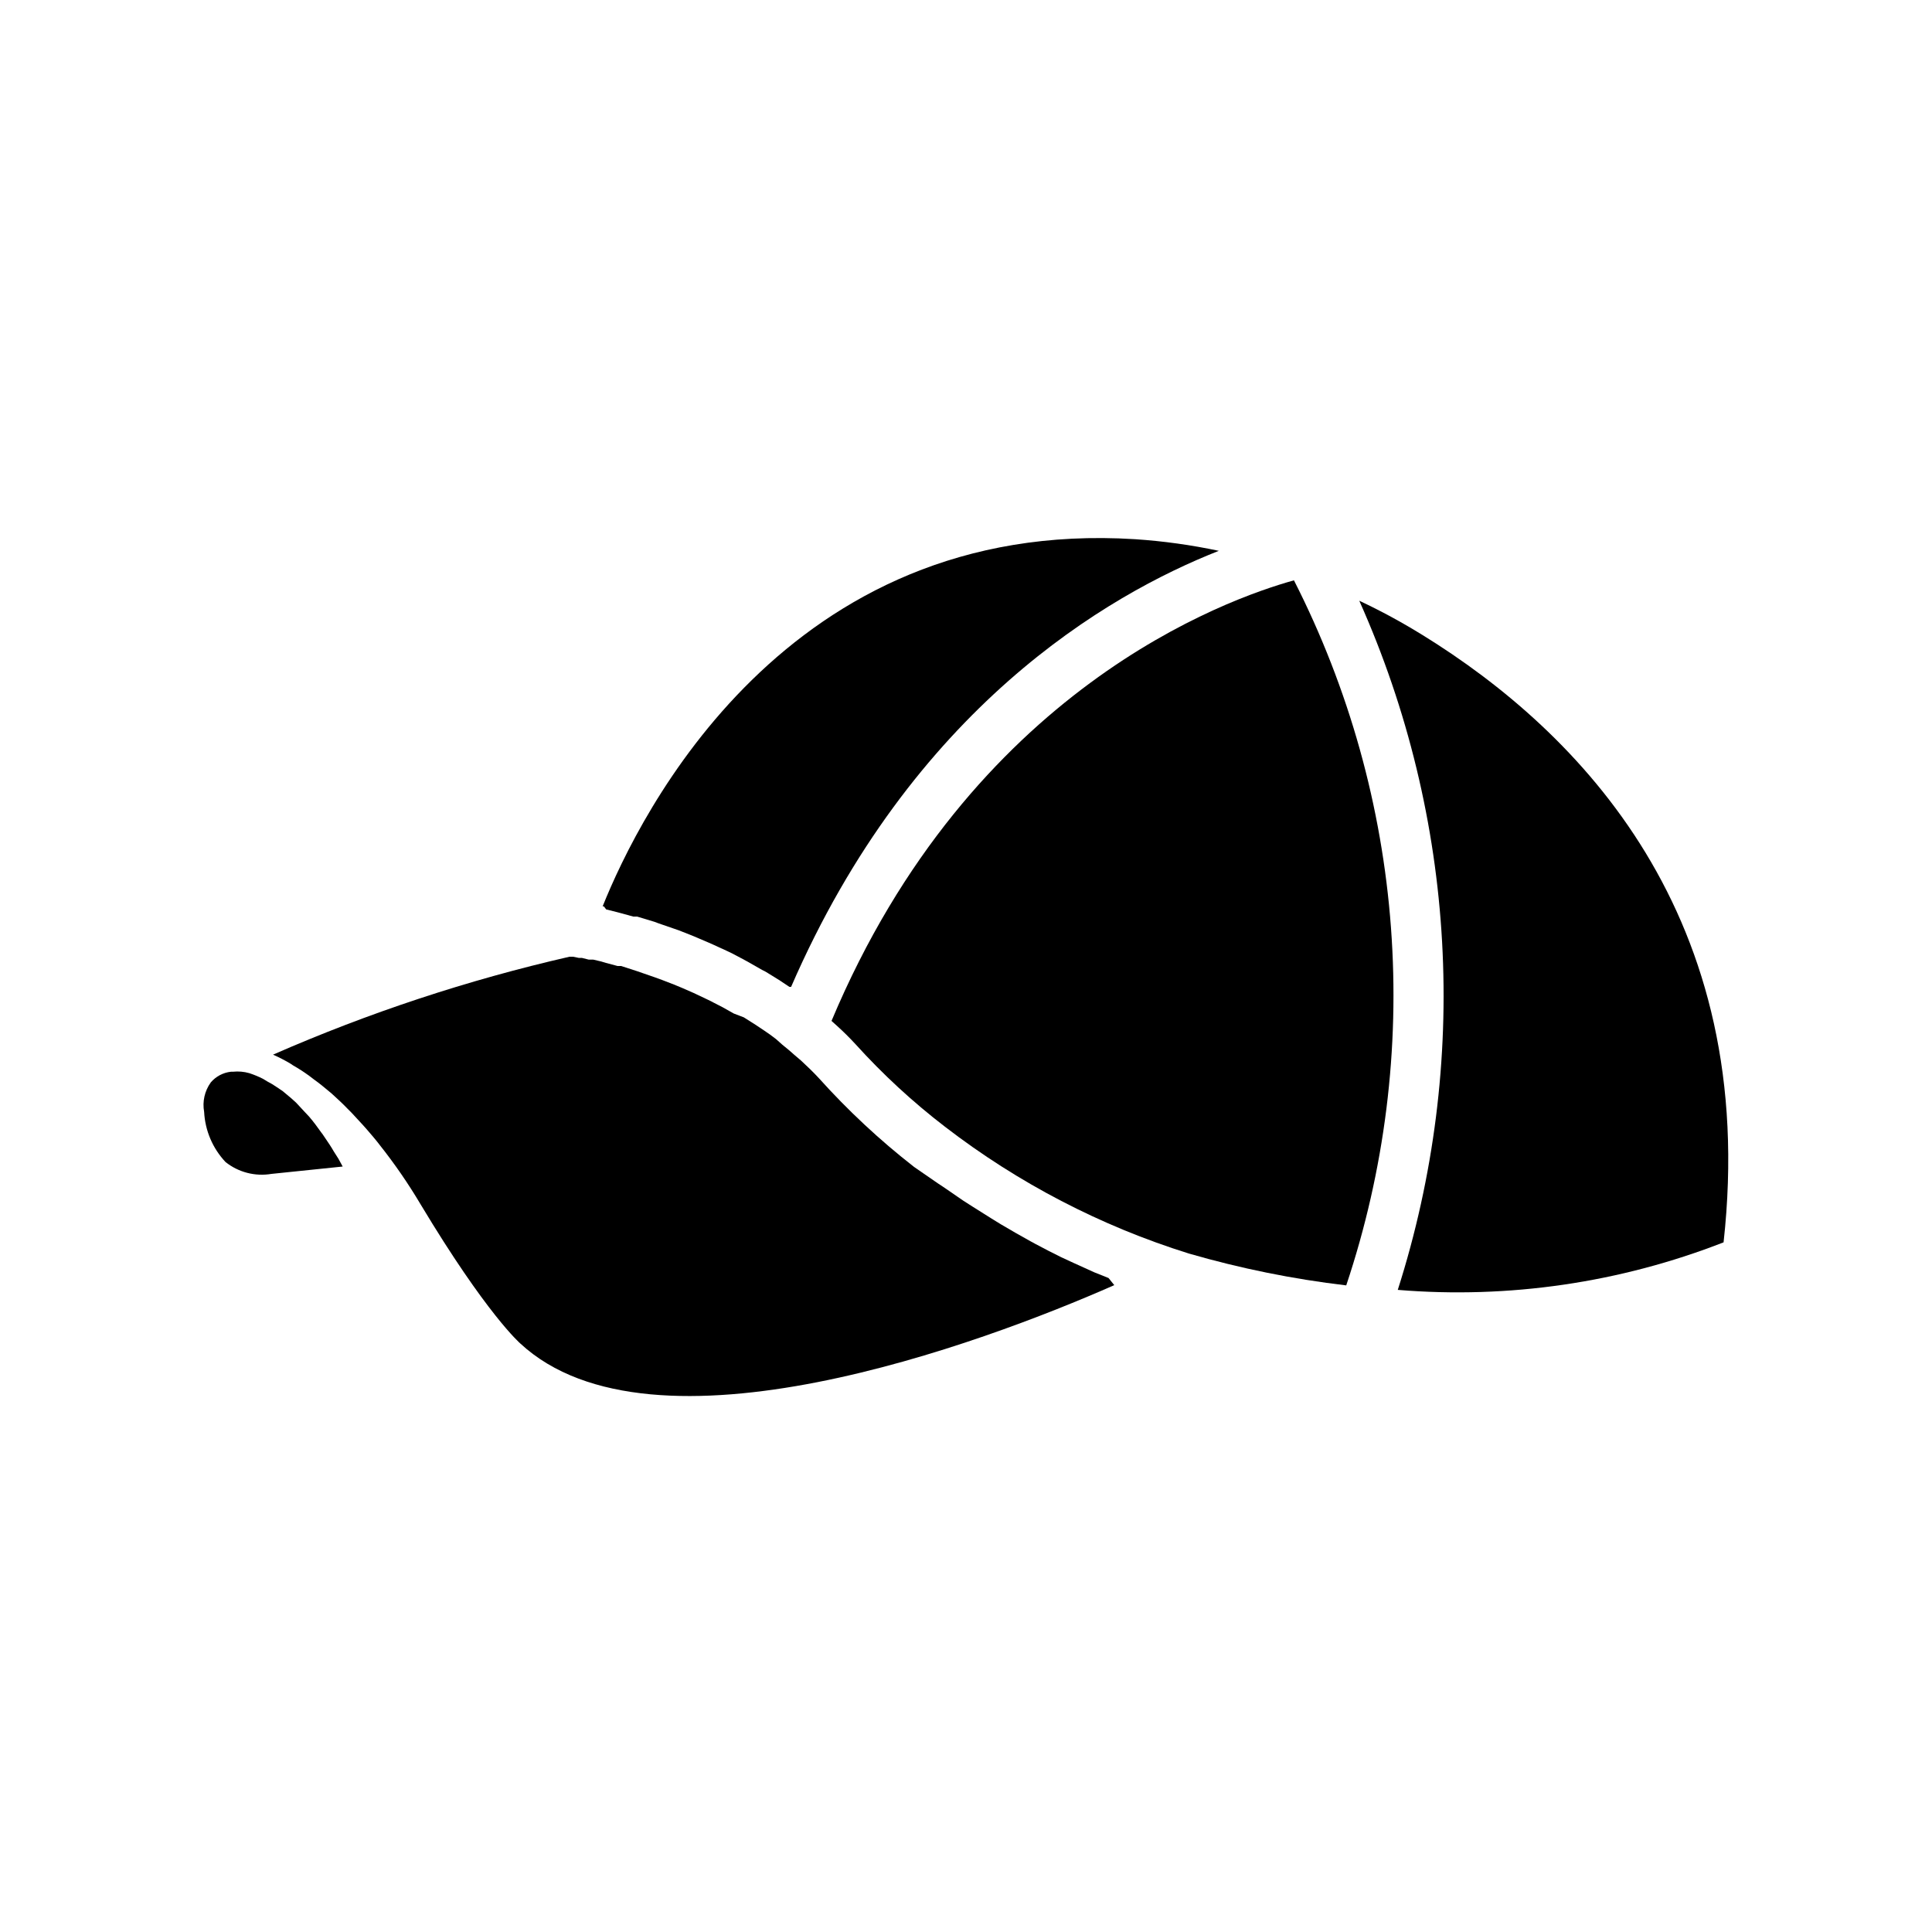
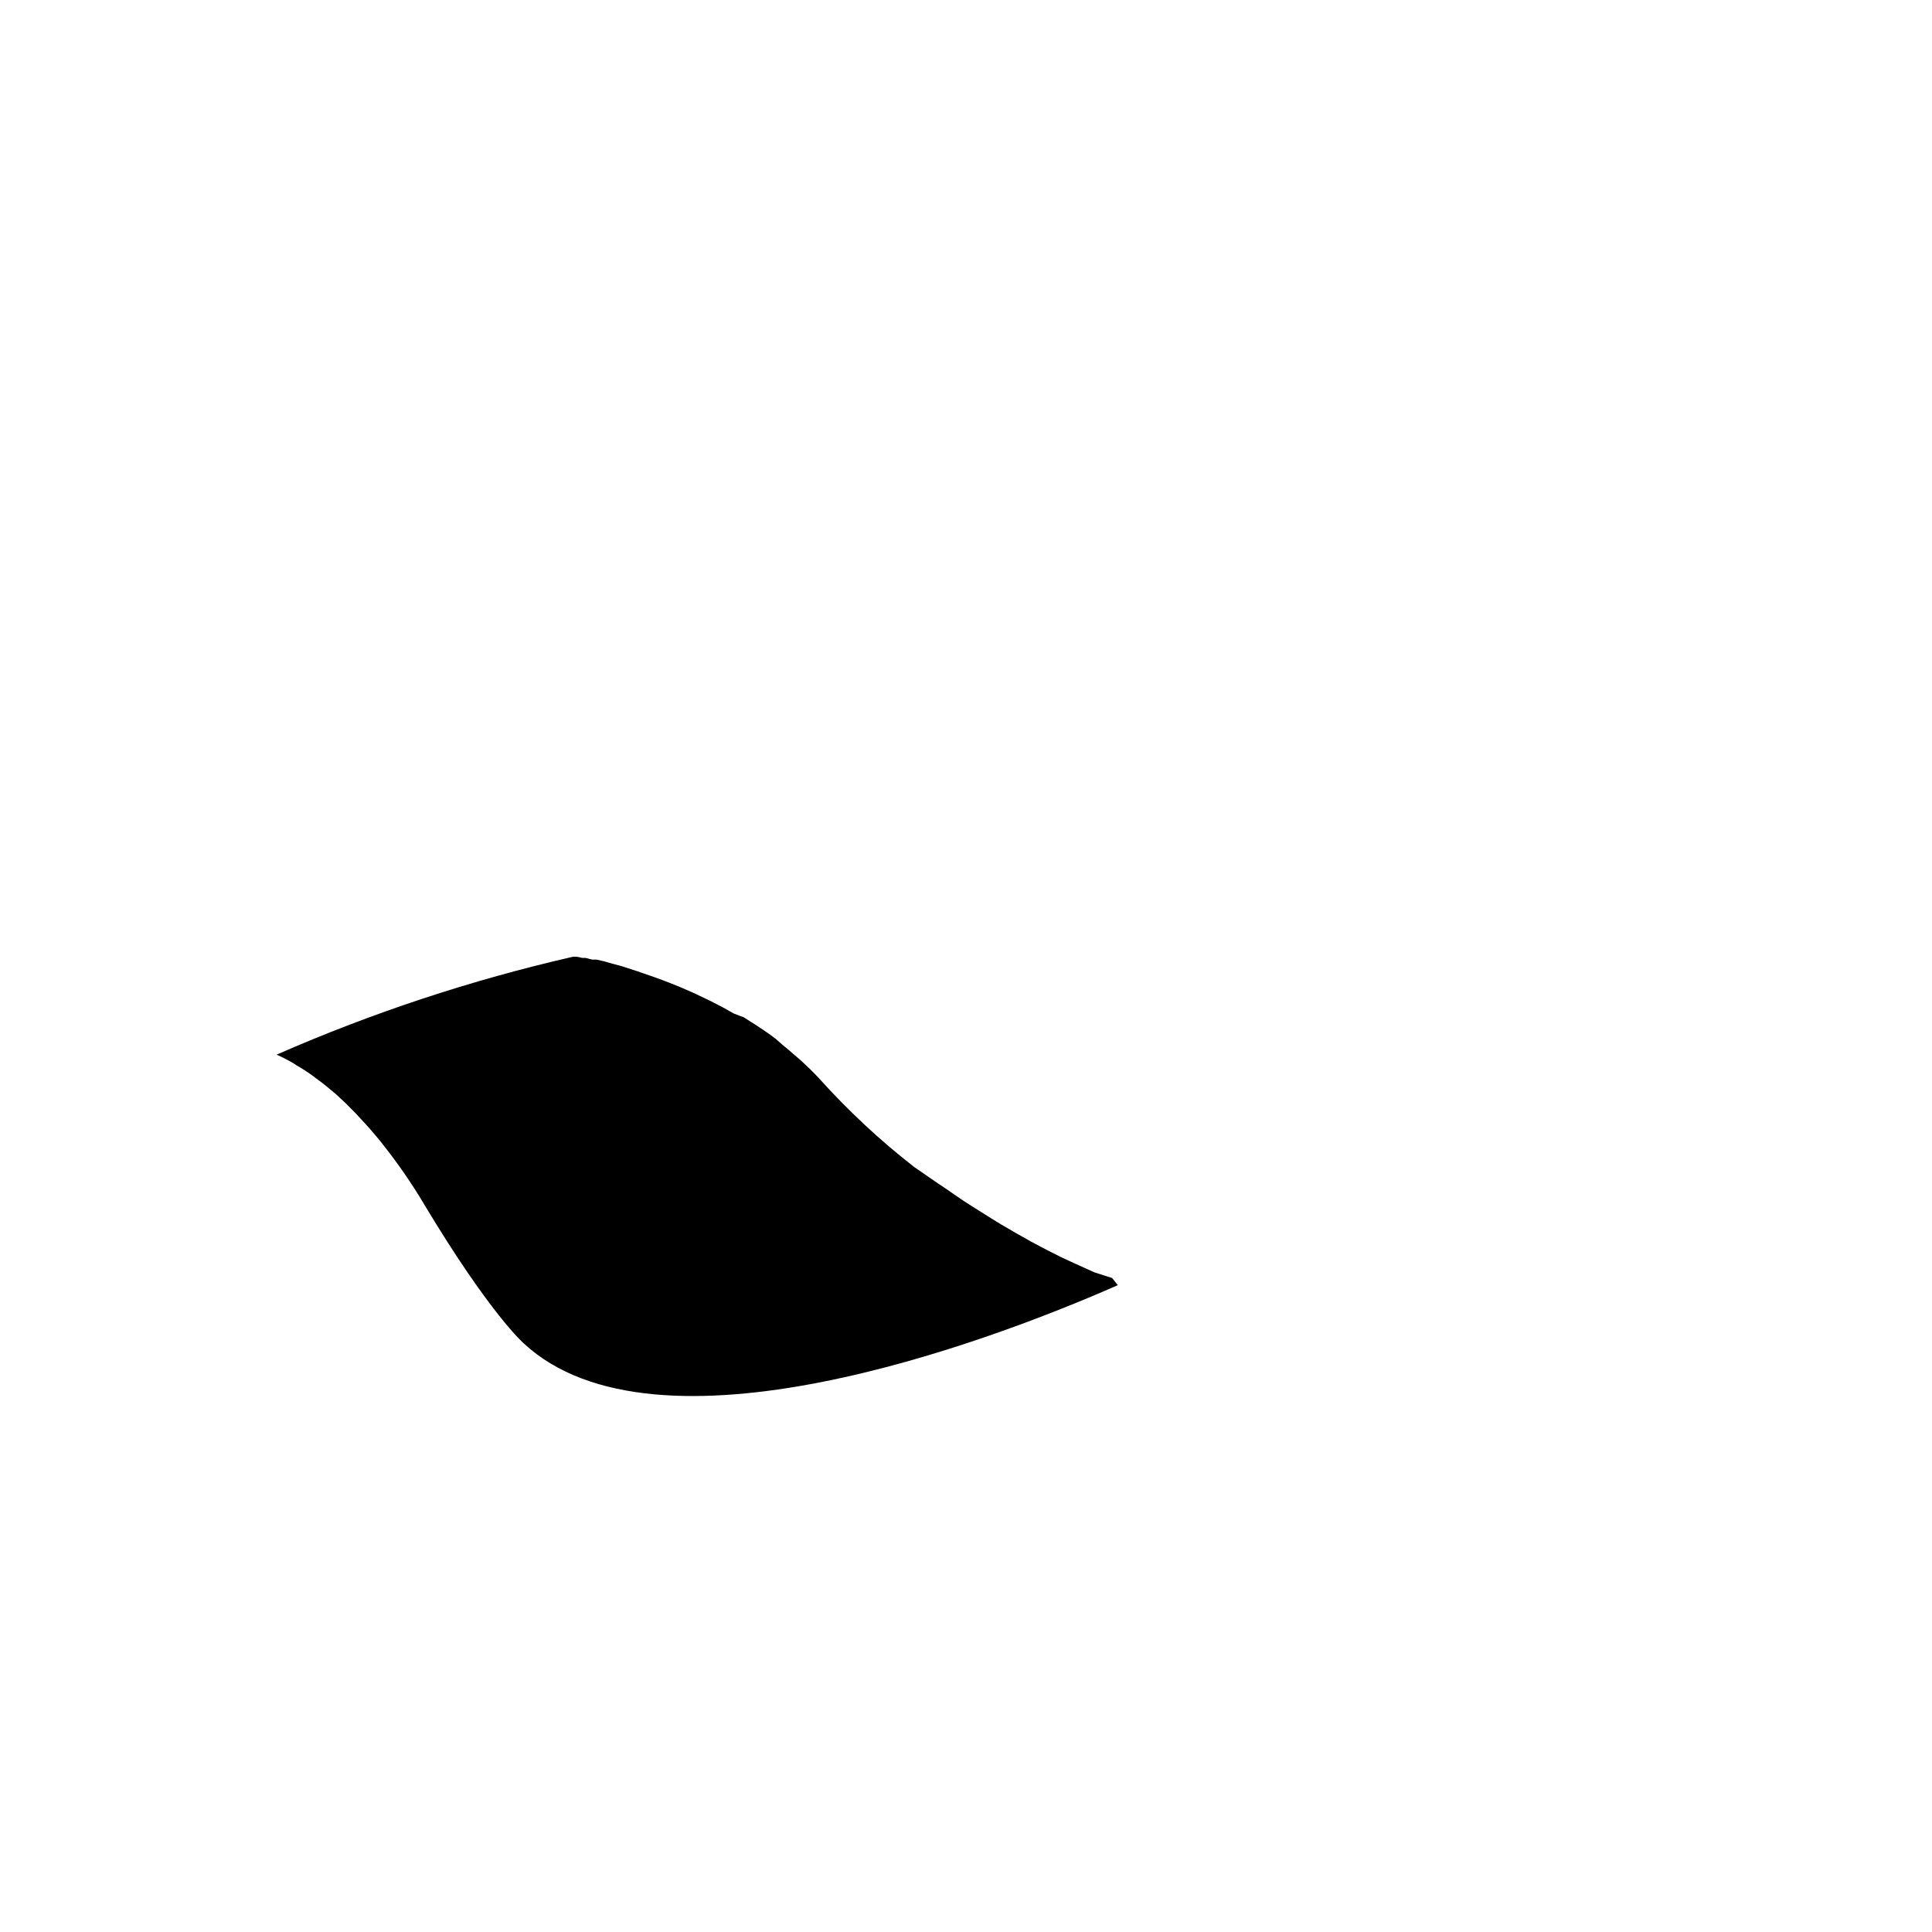
<svg xmlns="http://www.w3.org/2000/svg" fill="#000000" width="800px" height="800px" version="1.1" viewBox="144 144 512 512">
  <g>
-     <path d="m304.65 385.01 2.769 0.691 1.195 0.316 3.211 0.883h1.008l4.598 1.387 1.008 0.379 3.84 1.324 1.637 0.566 3.969 1.574 1.324 0.566c1.762 0.754 3.59 1.512 5.414 2.394l1.008 0.441c1.512 0.672 3.023 1.426 4.535 2.266l1.762 0.945 4.094 2.332 0.004-0.008c0.547 0.254 1.07 0.551 1.574 0.879 1.891 1.133 3.777 2.332 5.606 3.59h0.441c32.055-73.809 83.758-103.91 113.36-115.56v0.004c-7.324-1.559-14.754-2.59-22.23-3.086-92.387-5.793-131.24 72.801-141.07 97.297h0.316z" />
-     <path d="m434 481.18-5.414-2.457-3.402-1.574c-2.266-1.133-4.535-2.266-6.738-3.465l-1.387-0.754c-2.707-1.512-5.289-2.961-7.809-4.473l-2.457-1.512-5.102-3.211-2.457-1.574-4.848-3.336-1.891-1.258-6.297-4.344 0.004-0.004c-9.07-7.074-17.5-14.938-25.191-23.492-1.512-1.637-3.086-3.148-4.723-4.66l-1.699-1.449c-1.07-0.945-2.141-1.891-3.273-2.769l-1.703-1.512c-1.07-0.82-2.078-1.574-3.148-2.266l-2.266-1.512-3.086-1.953-2.644-1.008-3.023-1.699-2.332-1.195c-1.008-0.566-2.078-1.008-3.086-1.512l-2.266-1.07-3.023-1.324-2.141-0.883-3.086-1.195-1.891-0.691-3.273-1.133-1.449-0.504-4.281-1.387h-0.945l-3.086-0.82-1.258-0.379-2.141-0.504h-1.195l-1.762-0.441h-0.82l-1.512-0.316-0.445 0.004h-0.566c-26.934 6.164-53.227 14.852-78.531 25.945 1.555 0.688 3.07 1.469 4.535 2.332l0.754 0.504c1.48 0.84 2.91 1.766 4.285 2.769l1.324 1.008c1.324 0.945 2.644 2.016 3.906 3.086l0.754 0.629c1.449 1.324 2.898 2.644 4.219 4.031l1.008 1.008 3.023 3.273 1.008 1.133c1.195 1.387 2.394 2.769 3.402 4.094h-0.004c3.984 5.016 7.625 10.297 10.895 15.809 17.508 29.156 26.324 36.777 26.387 36.84 35.078 32.559 122.43 0 157.44-15.43l-1.512-1.887z" />
-     <path d="m364.36 414.55 1.324 1.195c1.762 1.574 3.402 3.211 5.039 4.977h-0.004c7.219 7.981 15.145 15.297 23.68 21.852 19.398 14.945 41.297 26.332 64.676 33.629 13.641 3.953 27.586 6.773 41.691 8.438 10.203-30.504 14.234-62.738 11.855-94.816-2.379-32.078-11.121-63.363-25.711-92.031-17.633 4.91-85.586 28.715-122.55 116.76z" />
-     <path d="m232.48 449.18c-0.754-1.324-1.574-2.519-2.394-3.715-0.82-1.195-0.566-0.883-0.883-1.258-1.07-1.512-2.141-2.961-3.273-4.281l-1.008-1.07-2.457-2.644-1.324-1.195-2.266-1.891-1.508-1.012c-0.801-0.562-1.645-1.07-2.519-1.512l-1.133-0.691c-1.18-0.598-2.398-1.102-3.652-1.512-1.41-0.406-2.887-0.531-4.344-0.379h-0.504c-2.082 0.227-4 1.238-5.356 2.832-1.625 2.254-2.262 5.074-1.762 7.809 0.254 4.961 2.262 9.672 5.668 13.289 3.422 2.727 7.84 3.871 12.152 3.148l18.895-1.953-1.133-2.078z" />
-     <path d="m520.85 312.21c-5.367-3.32-10.918-6.328-16.629-9.008 25.746 57.551 29.379 122.57 10.203 182.63 29.363 2.422 58.895-1.883 86.34-12.598 9.574-86.402-38.035-135.21-79.914-161.03z" />
+     <path d="m434 481.18-5.414-2.457-3.402-1.574c-2.266-1.133-4.535-2.266-6.738-3.465l-1.387-0.754c-2.707-1.512-5.289-2.961-7.809-4.473l-2.457-1.512-5.102-3.211-2.457-1.574-4.848-3.336-1.891-1.258-6.297-4.344 0.004-0.004c-9.07-7.074-17.5-14.938-25.191-23.492-1.512-1.637-3.086-3.148-4.723-4.66l-1.699-1.449c-1.07-0.945-2.141-1.891-3.273-2.769l-1.703-1.512c-1.07-0.82-2.078-1.574-3.148-2.266l-2.266-1.512-3.086-1.953-2.644-1.008-3.023-1.699-2.332-1.195c-1.008-0.566-2.078-1.008-3.086-1.512l-2.266-1.07-3.023-1.324-2.141-0.883-3.086-1.195-1.891-0.691-3.273-1.133-1.449-0.504-4.281-1.387l-3.086-0.82-1.258-0.379-2.141-0.504h-1.195l-1.762-0.441h-0.82l-1.512-0.316-0.445 0.004h-0.566c-26.934 6.164-53.227 14.852-78.531 25.945 1.555 0.688 3.07 1.469 4.535 2.332l0.754 0.504c1.48 0.84 2.91 1.766 4.285 2.769l1.324 1.008c1.324 0.945 2.644 2.016 3.906 3.086l0.754 0.629c1.449 1.324 2.898 2.644 4.219 4.031l1.008 1.008 3.023 3.273 1.008 1.133c1.195 1.387 2.394 2.769 3.402 4.094h-0.004c3.984 5.016 7.625 10.297 10.895 15.809 17.508 29.156 26.324 36.777 26.387 36.84 35.078 32.559 122.43 0 157.44-15.43l-1.512-1.887z" />
  </g>
</svg>